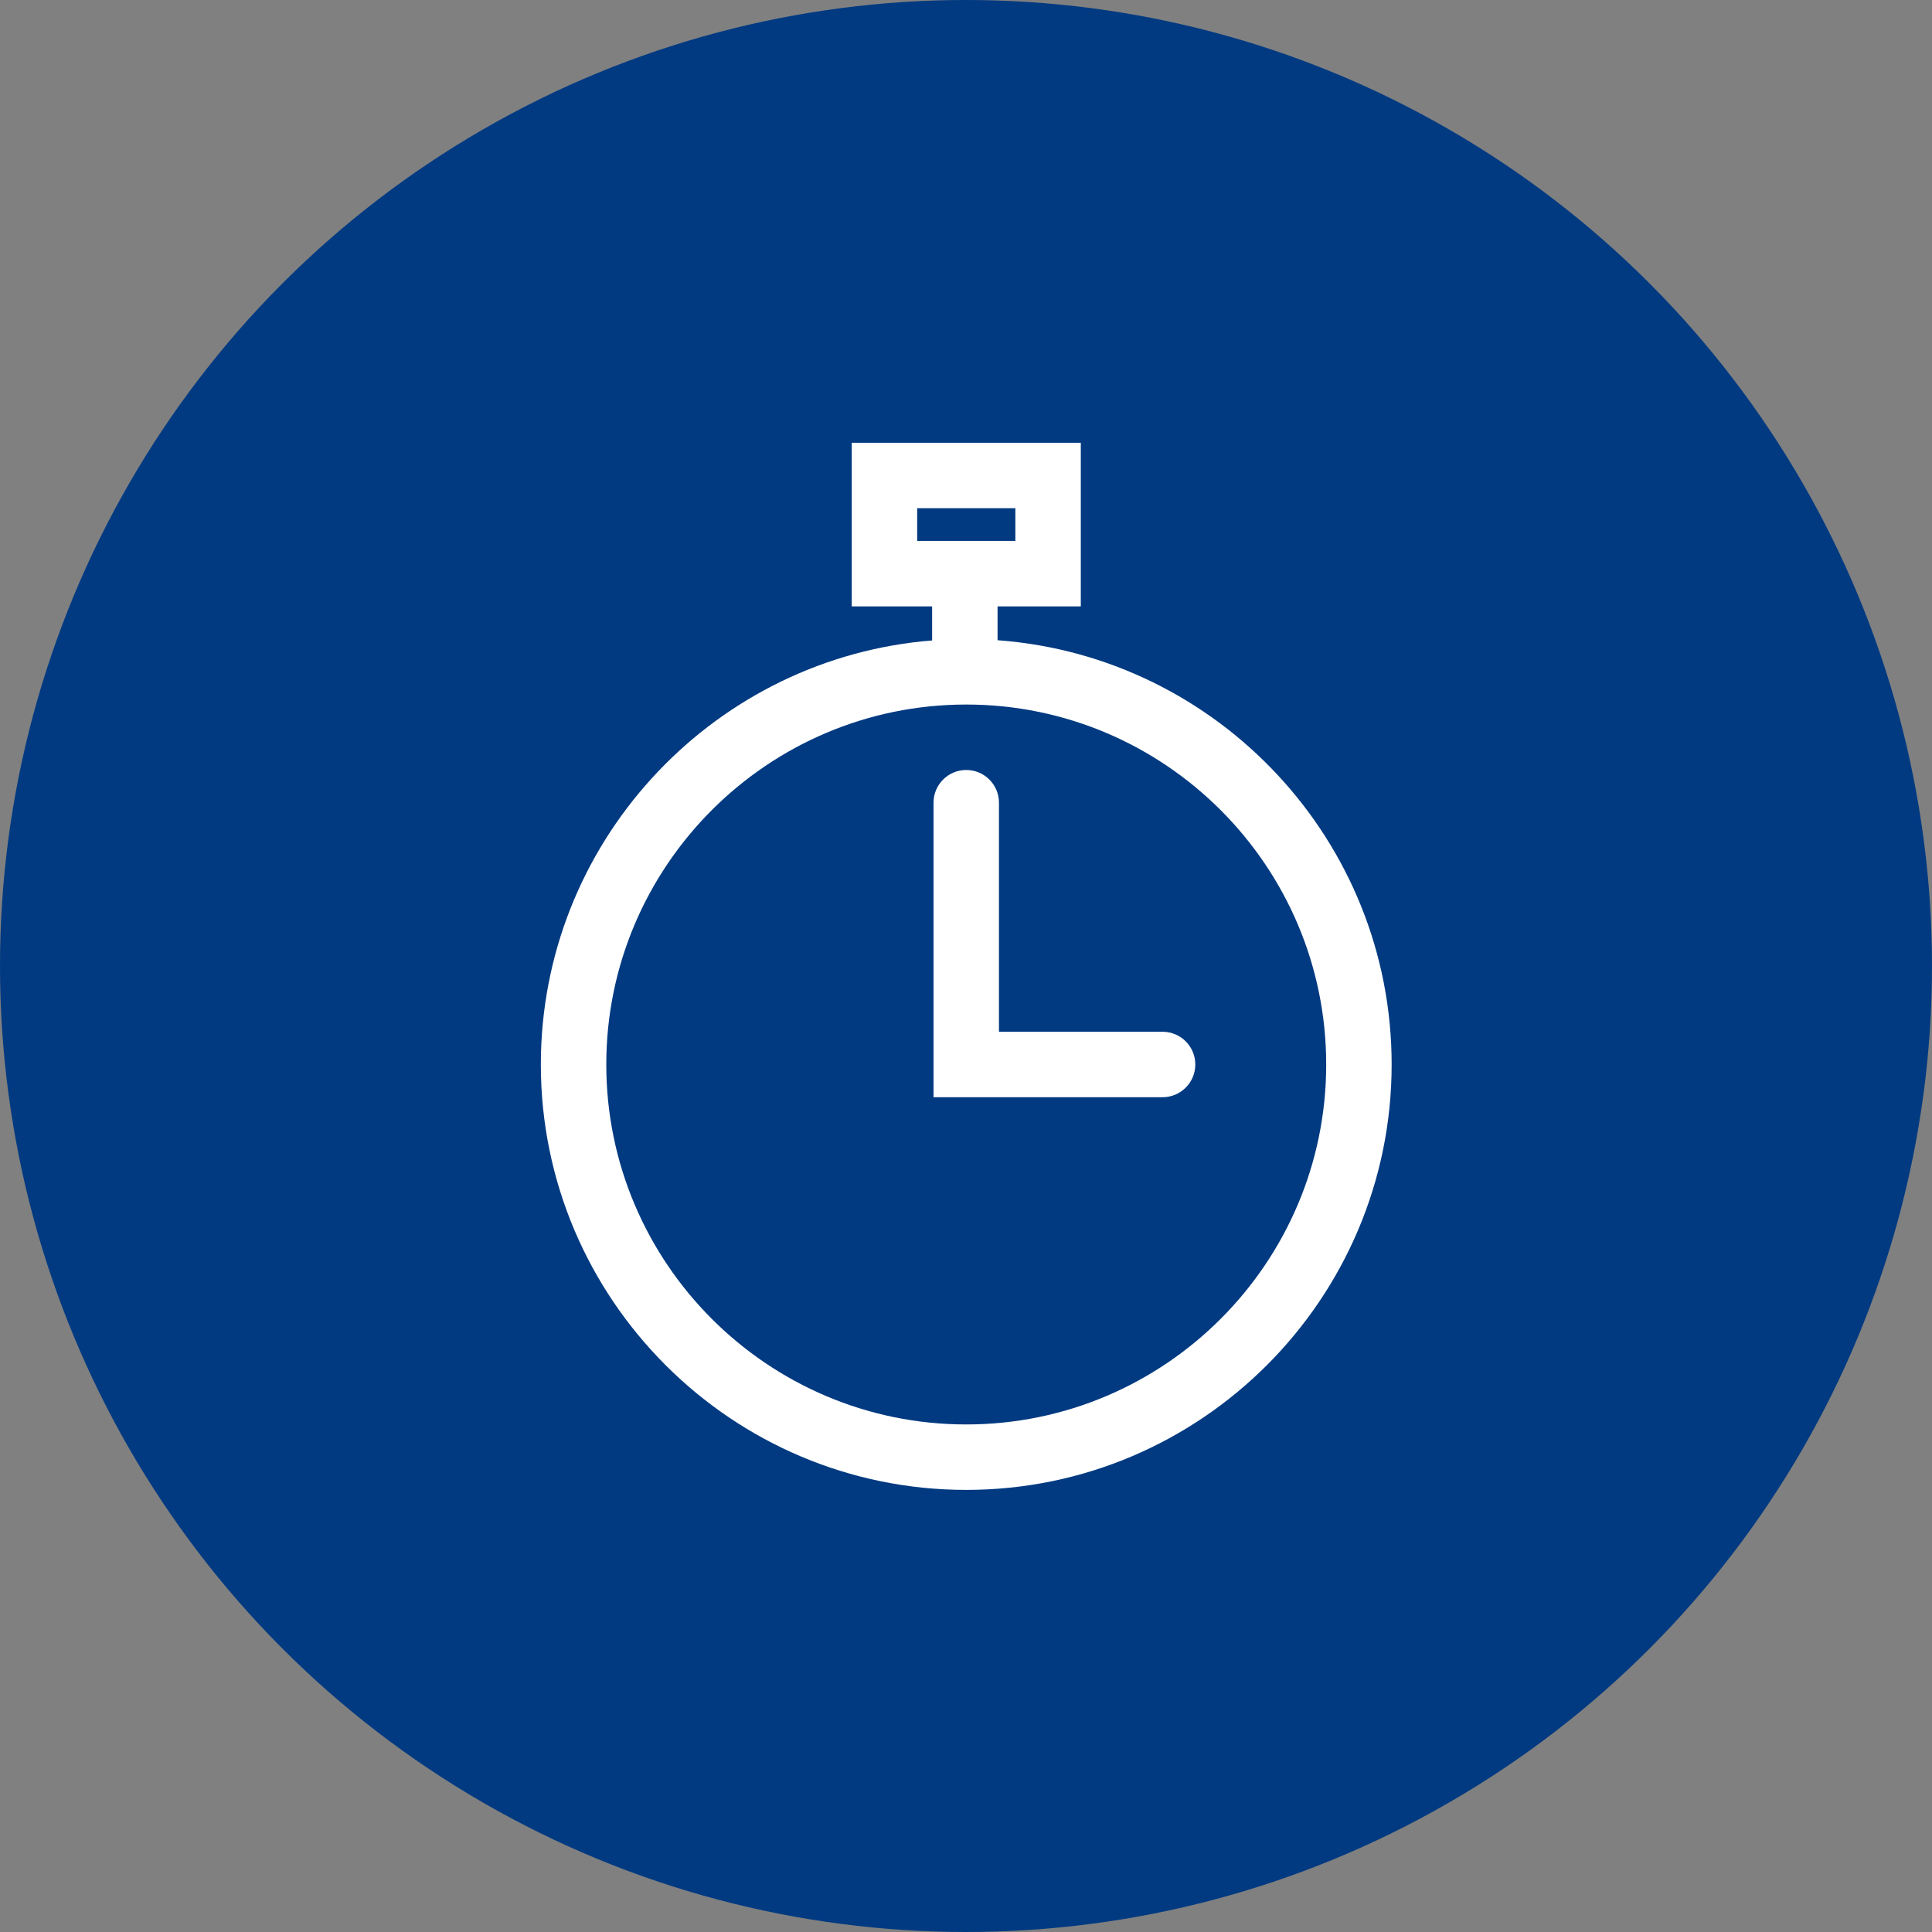
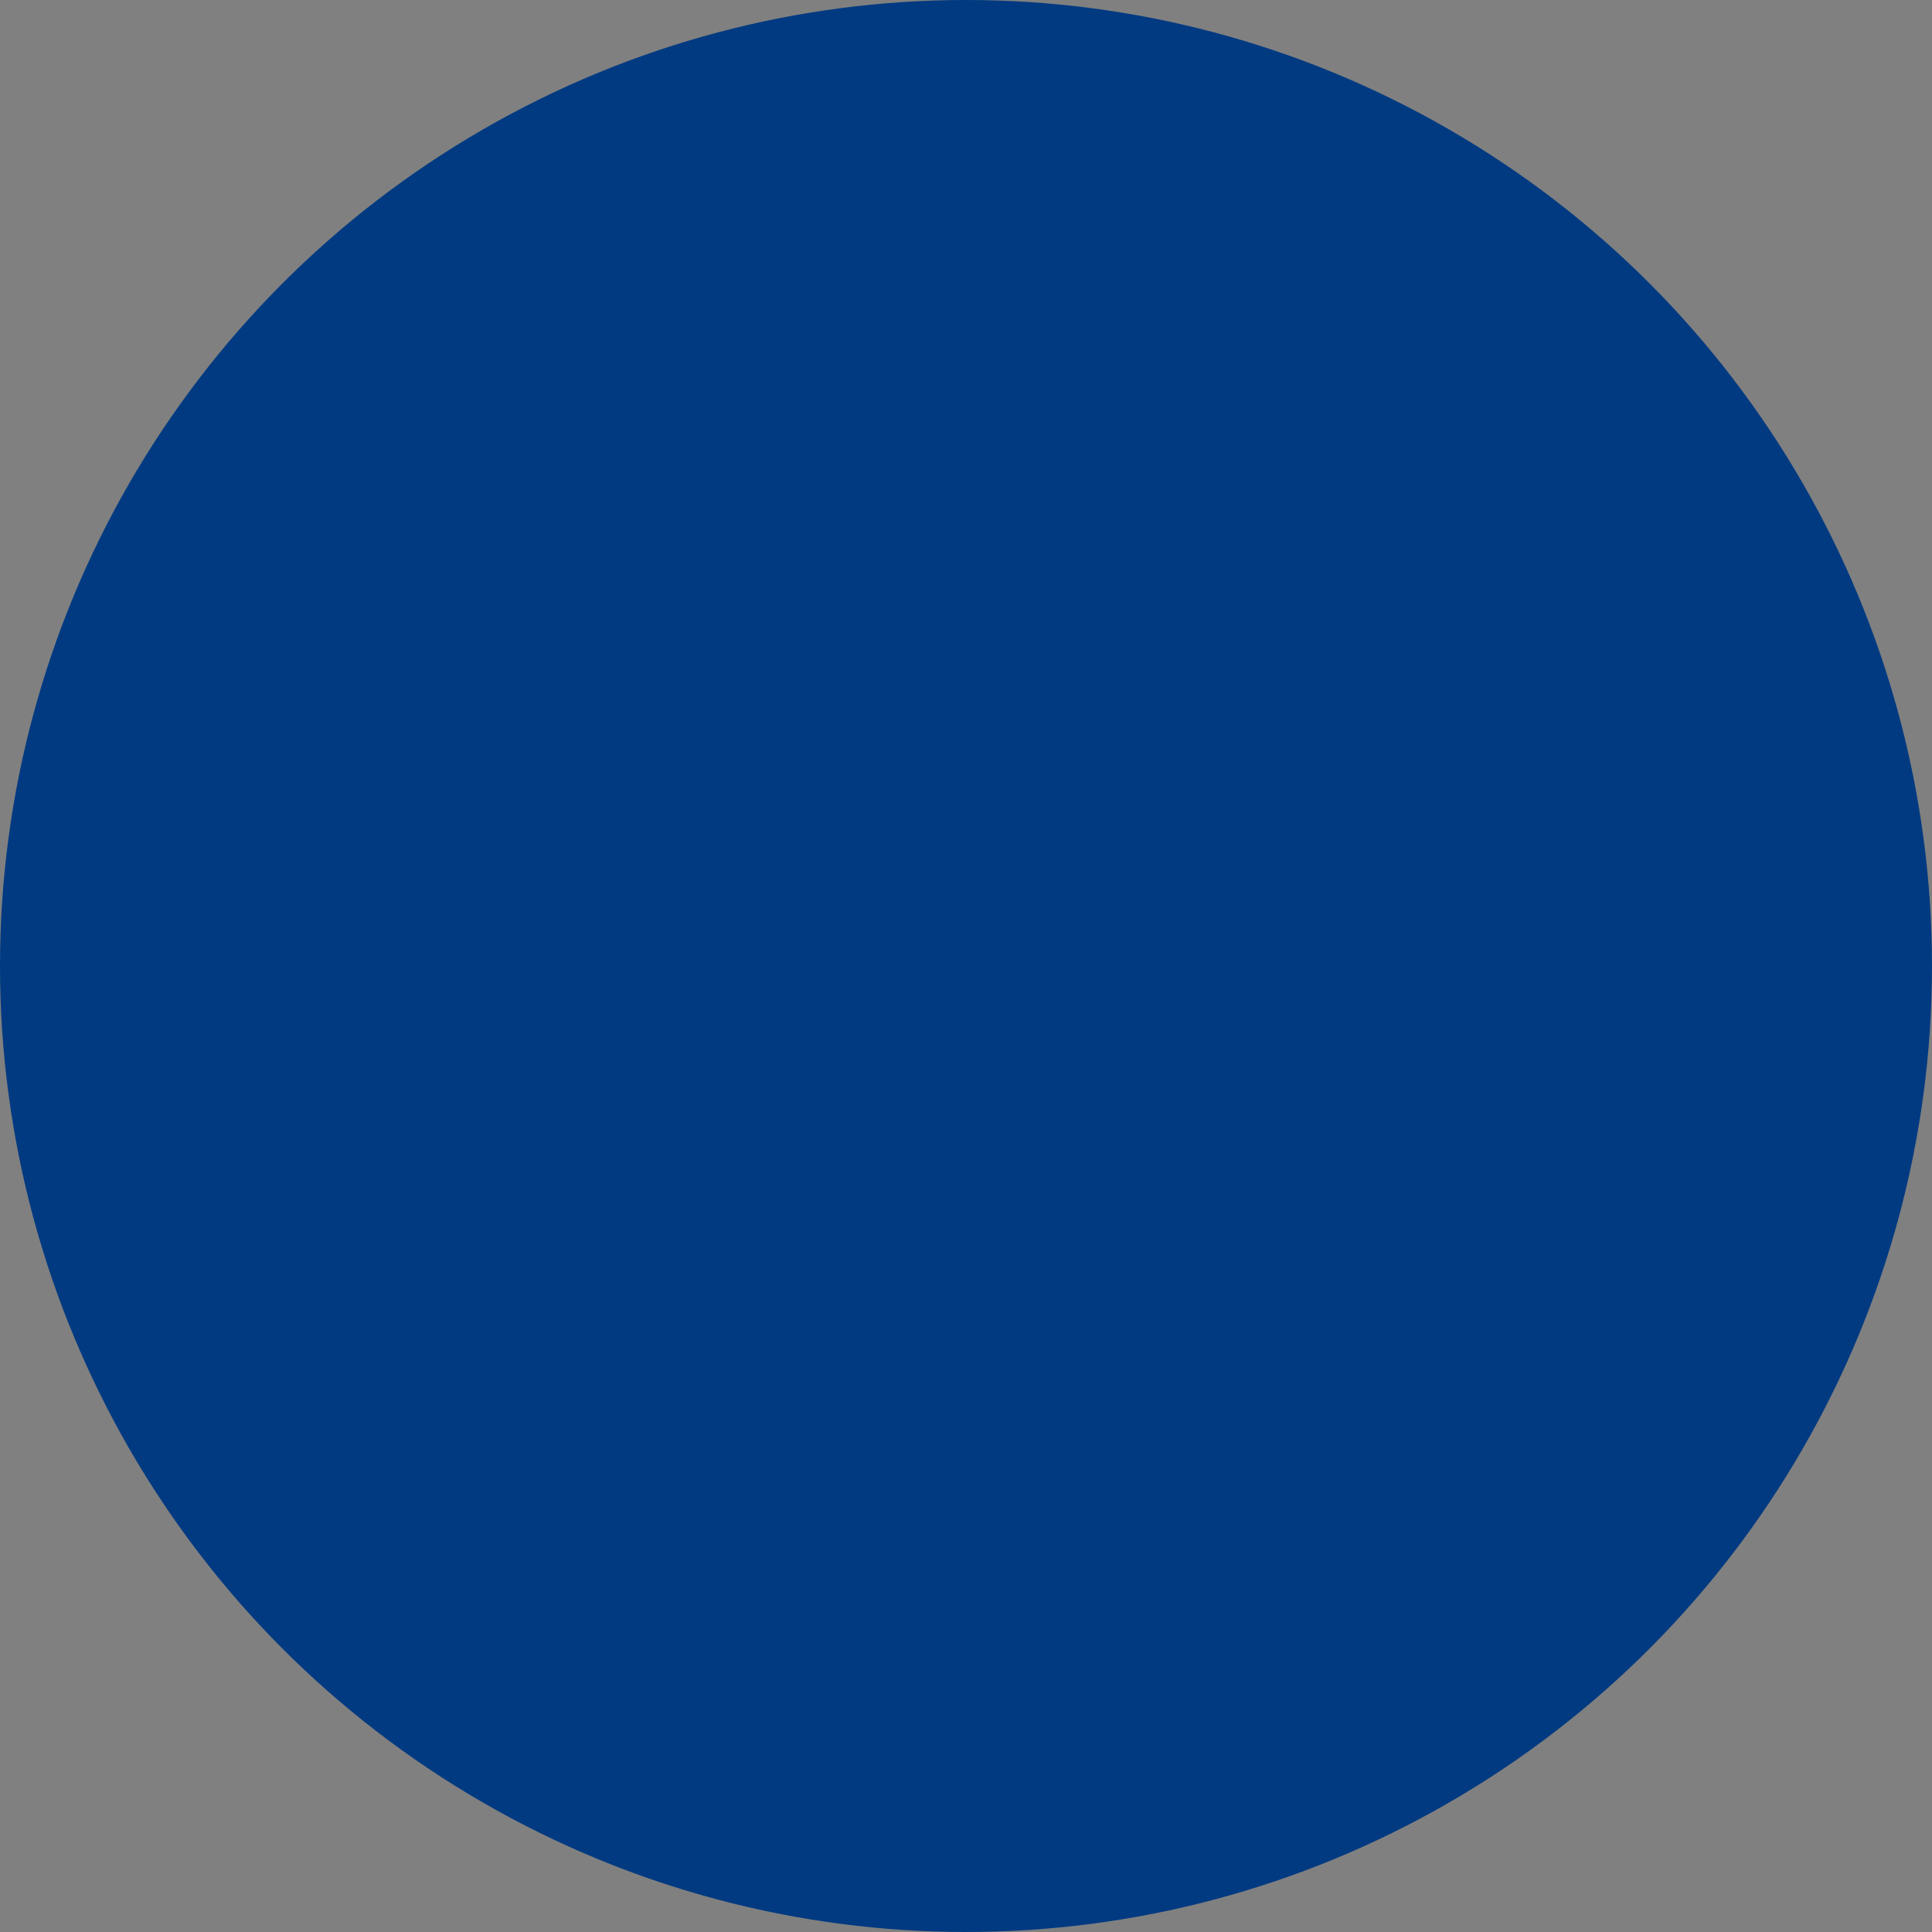
<svg xmlns="http://www.w3.org/2000/svg" height="48" width="48" viewBox="0 0 48 48">
  <rect x="0" y="0" width="48" height="48" fill="#808080" stroke="none" />
  <g>
    <ellipse cy="24" cx="24" ry="24" rx="24" fill="#013A81" />
-     <path id="path1" transform="rotate(0,24,24) translate(13.437,11) scale(0.813,0.813)  " fill="#FFFFFF" d="M13,10C13.553,10,14,10.448,14,11L14,18 19,18C19.553,18 20,18.448 20,19 20,19.552 19.553,20 19,20L12,20 12,11C12,10.448,12.447,10,13,10z M13,8C6.935,8 2,12.935 2,19 2,25.065 6.935,30 13,30 19.065,30 24,25.065 24,19 24,12.935 19.065,8 13,8z M11.501,2L11.501,3 14.501,3 14.501,2z M9.501,0L16.501,0 16.501,5 13.957,5 13.957,6.035 13.999,6.038C20.702,6.55 26,12.168 26,19 26,26.168 20.168,32 13,32 5.832,32 -1.7933203E-07,26.168 0,19 -1.7933203E-07,12.28 5.126,6.734 11.673,6.067L11.957,6.042 11.957,5 9.501,5z" />
  </g>
</svg>